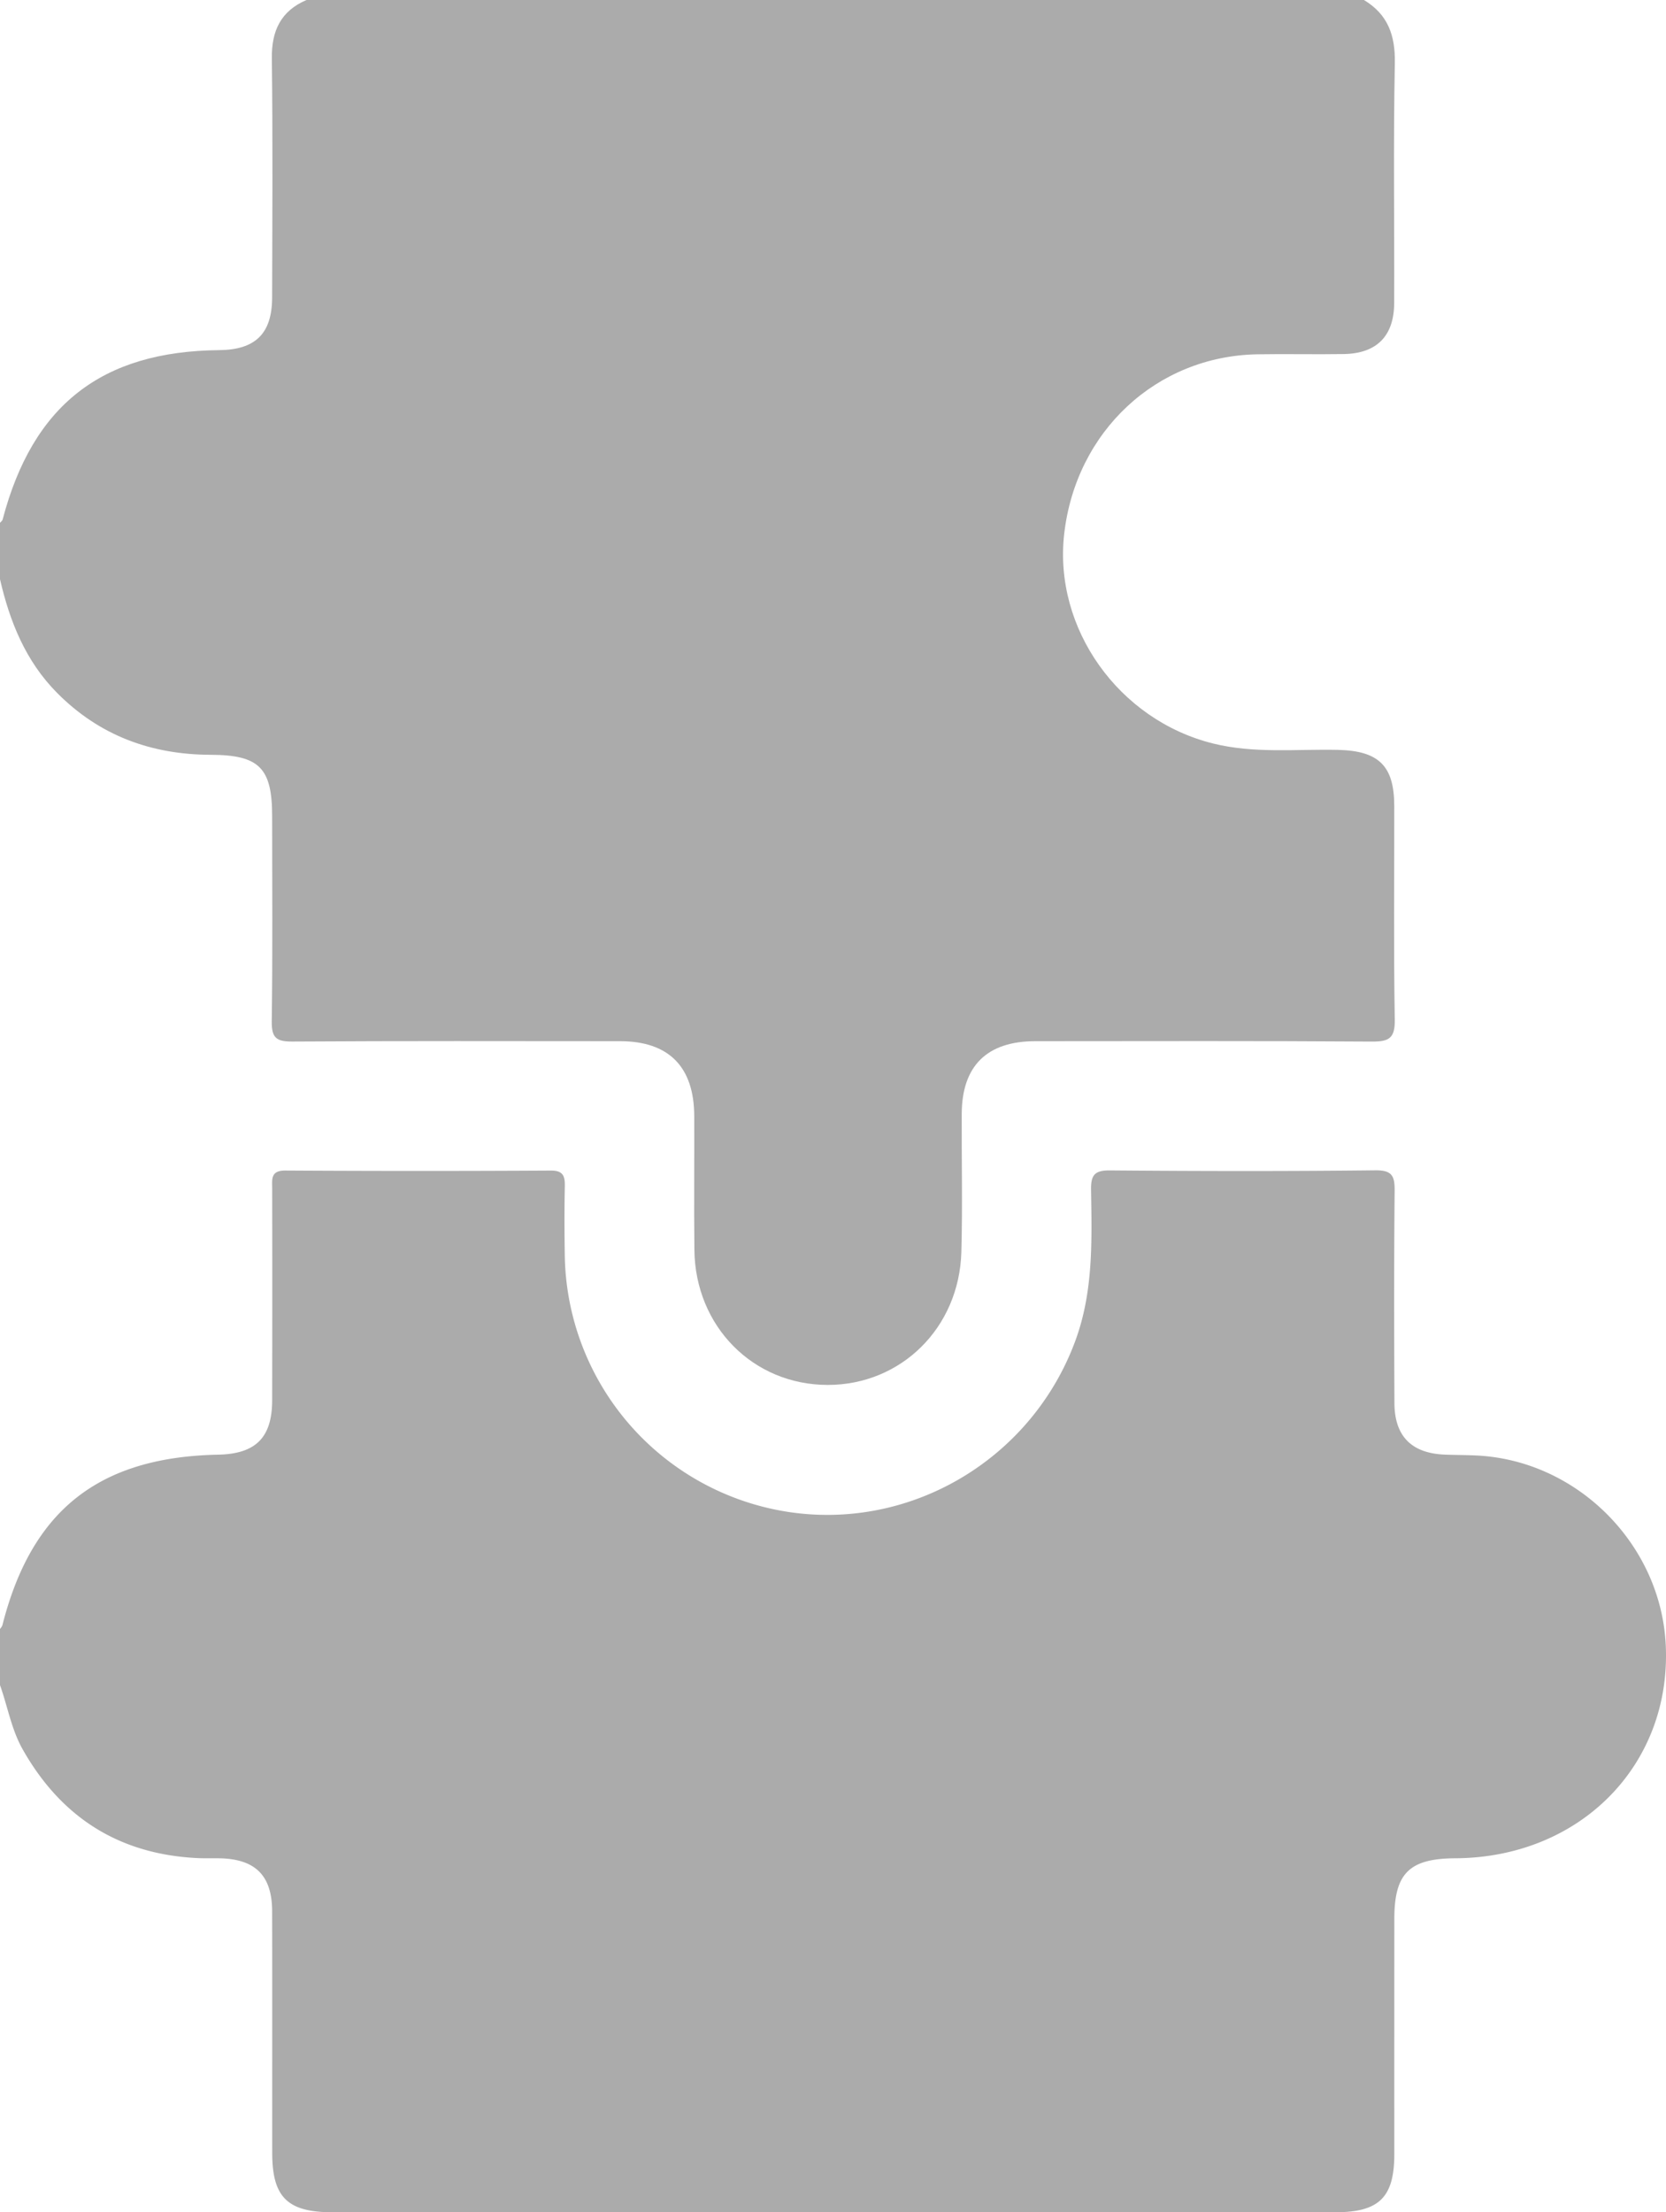
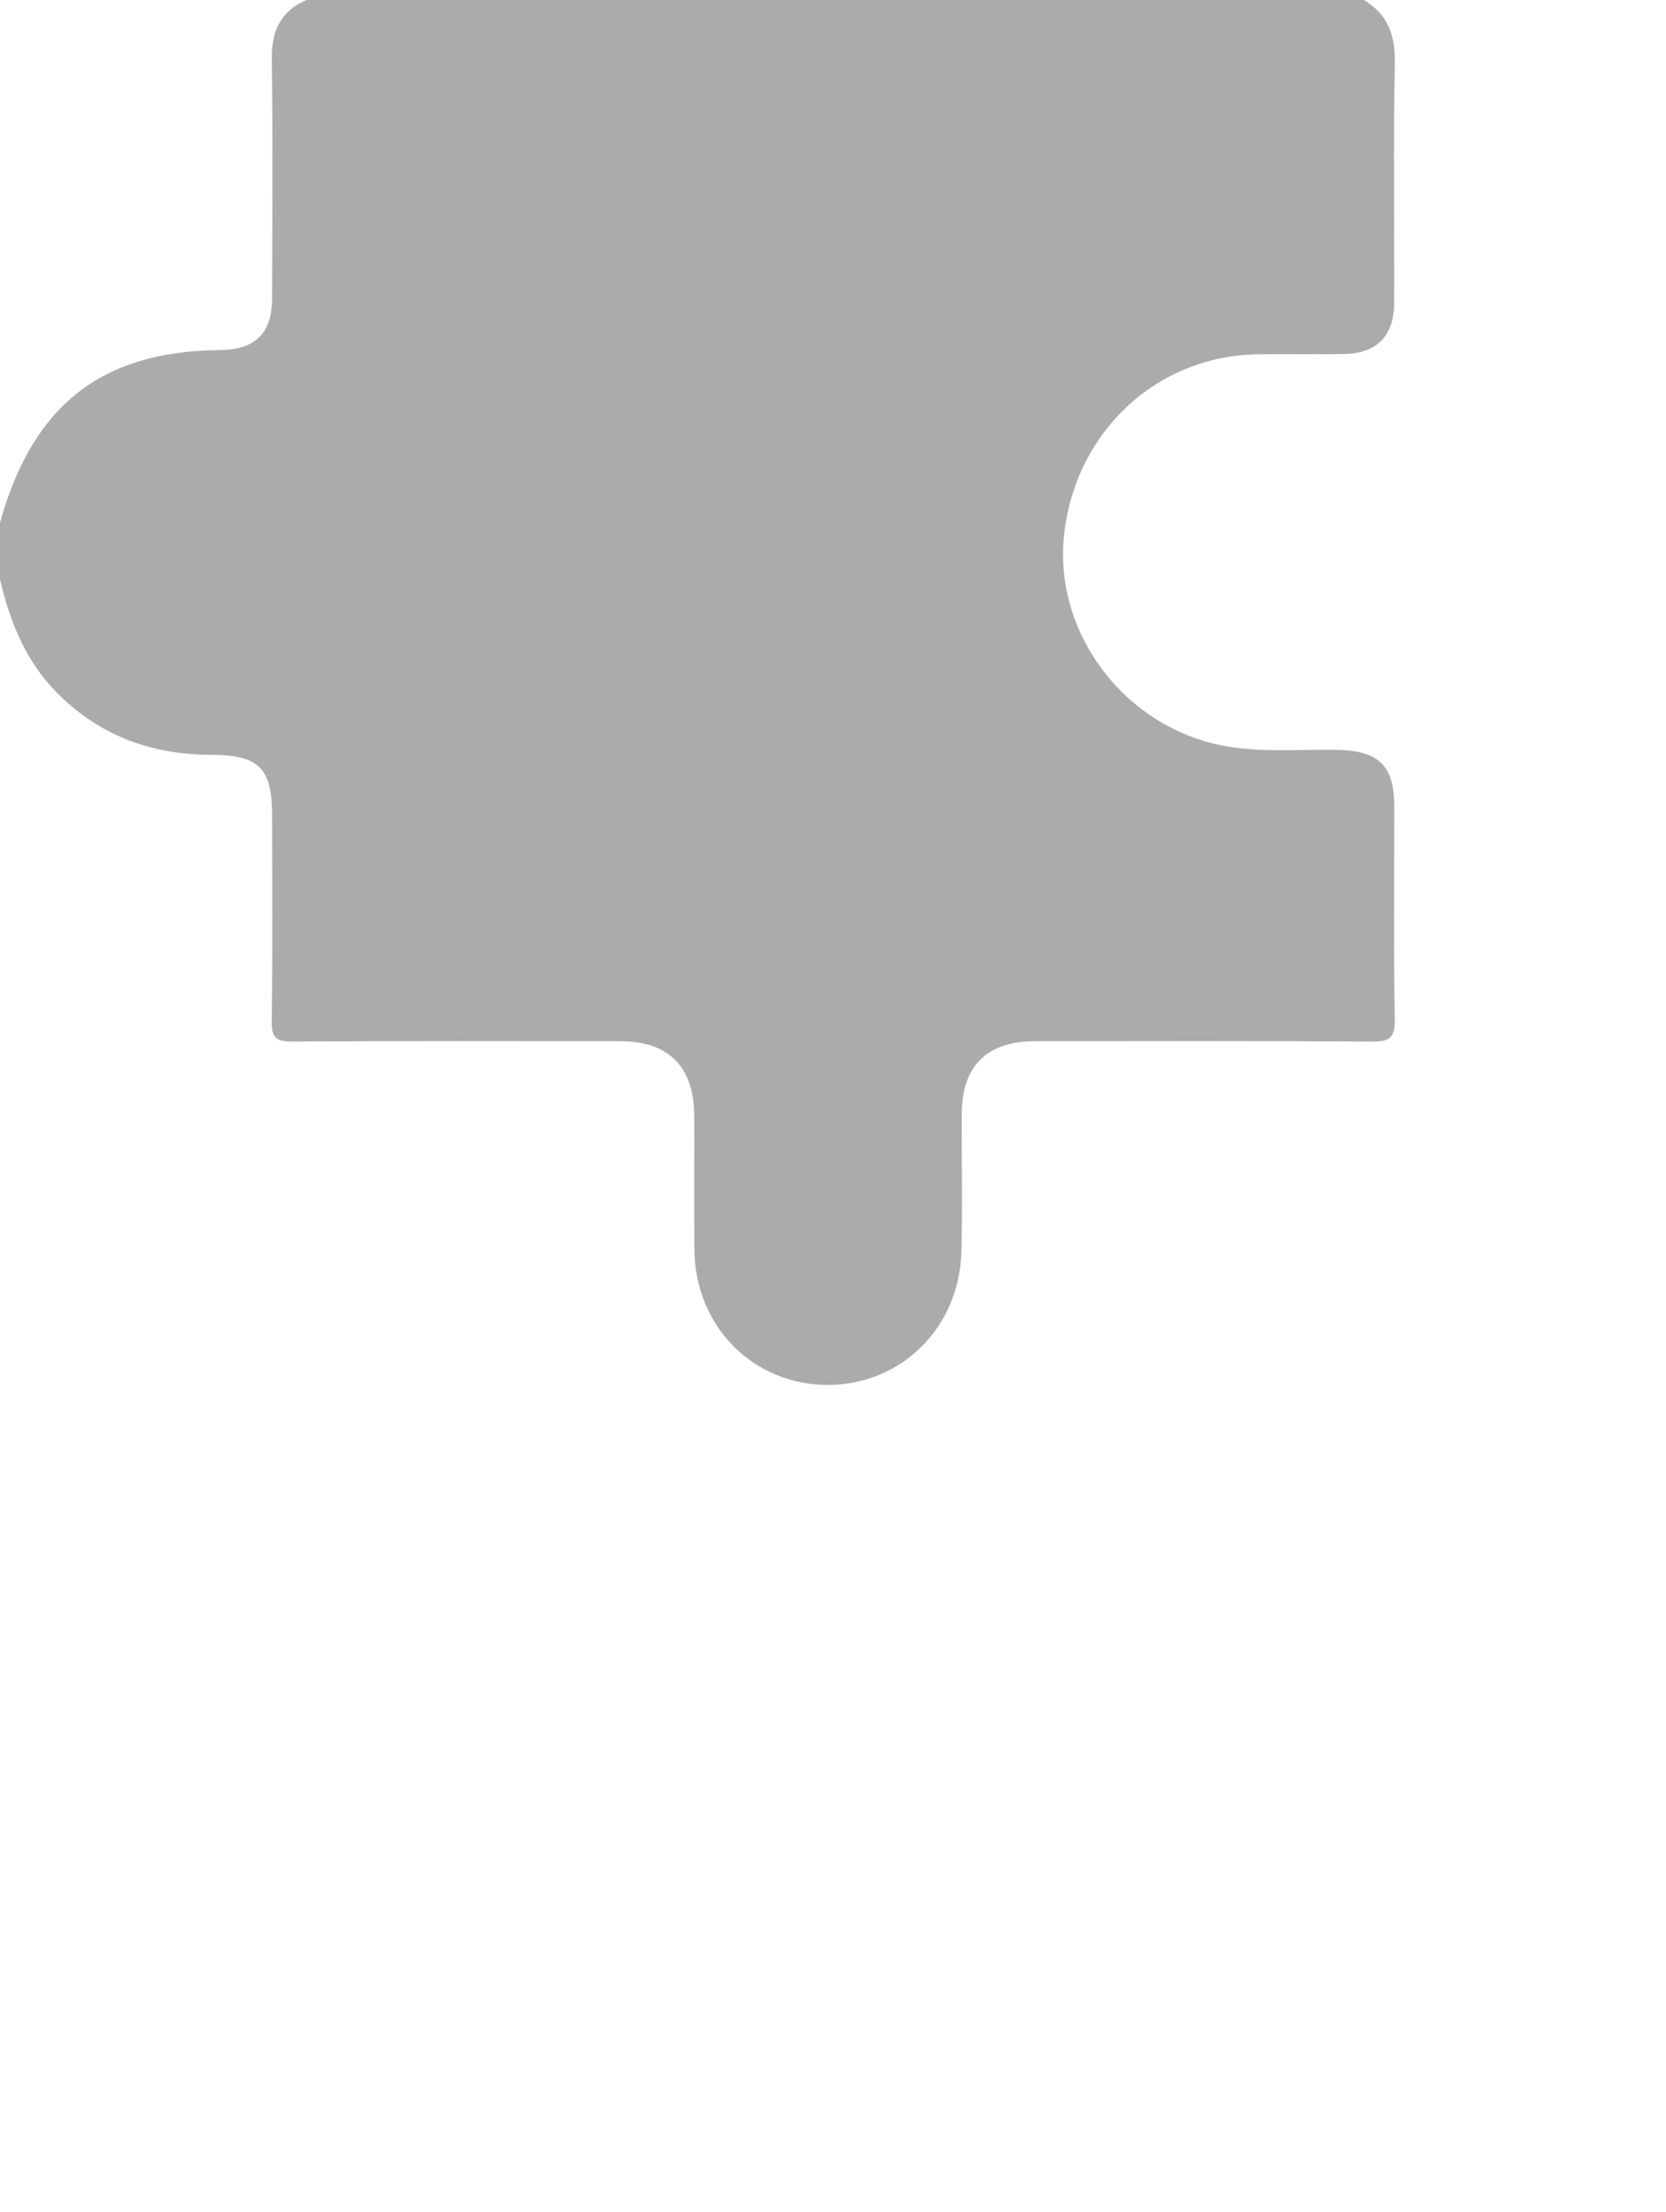
<svg xmlns="http://www.w3.org/2000/svg" width="350.692" height="465.494" viewBox="0 0 350.692 465.494">
  <defs>
    <style>.a{fill:#ababab;}</style>
  </defs>
-   <path class="a" d="M85.172,24.156h222.6c5.035,3.033,6.617,7.426,6.5,13.3-.327,16.805-.08,33.62-.134,50.43-.022,6.983-3.677,10.66-10.632,10.769-6.052.1-12.109-.052-18.161.052-21.214.367-38.2,16.178-40.67,37.782-2.272,19.882,11.456,39.188,31.371,44.119,8.653,2.143,17.469,1.146,26.219,1.334,8.6.185,11.874,3.33,11.886,11.779.022,14.993-.144,29.989.107,44.978.067,3.954-1.226,4.645-4.849,4.62-23.61-.163-47.221-.093-70.832-.079-10.159,0-15.427,5.2-15.473,15.28-.044,9.692.19,19.391-.077,29.076-.441,15.955-12.7,27.986-28.141,27.97-15.686-.016-27.874-12.3-28.055-28.409-.1-9.389,0-18.78-.031-28.169-.036-10.371-5.36-15.743-15.6-15.749-23-.013-46.011-.073-69.016.073-3.348.021-4.367-.786-4.319-4.247.2-14.385.088-28.775.083-43.162,0-10.144-2.681-12.893-12.93-12.926-12.534-.04-23.422-4.04-32.334-13.02-6.624-6.676-9.973-15-12.032-23.97V134.165c.192-.224.492-.42.56-.677C27.552,109.4,42.026,98.071,66.8,97.83c7.63-.074,11.126-3.478,11.144-11.056.041-16.783.149-33.569-.059-50.35C77.814,30.6,79.779,26.485,85.172,24.156Z" transform="translate(-20.662 -24.156)" />
-   <path class="a" d="M20.662,378.73V366.911a2.766,2.766,0,0,0,.494-.747c6.138-24.219,20.282-35.411,45.423-35.924,7.9-.161,11.353-3.579,11.371-11.41q.048-22.267.006-44.537c0-1.968-.4-3.855,2.793-3.836q27.93.166,55.862.006c2.579-.012,2.987,1.133,2.944,3.3-.1,4.846-.082,9.7-.007,14.542A55.464,55.464,0,0,0,185.9,342.179c26.141,4.324,51.806-10.815,61.077-35.78,3.857-10.386,3.519-21.118,3.351-31.852-.048-3.081.685-4.143,3.965-4.115,18.62.157,37.243.191,55.861-.022,3.693-.042,4.107,1.323,4.077,4.446-.142,14.844-.106,29.691-.042,44.536.029,6.979,3.625,10.561,10.61,10.838,2.268.091,4.541.075,6.808.192,21.213,1.092,38.773,18.817,39.705,40.056,1.1,25.17-18.11,44.548-44.311,44.688-9.681.052-12.827,3.166-12.831,12.739q-.012,24.768-.006,49.536c-.007,9.067-3.186,12.2-12.369,12.205q-105.594.007-211.189,0c-9.416,0-12.633-3.164-12.64-12.445-.012-16.967.023-33.933-.018-50.9-.017-7.544-3.574-11.02-11.189-11.132-1.514-.023-3.031.031-4.541-.043-16.469-.8-28.646-8.531-36.753-22.828C23.056,388.057,22.28,383.247,20.662,378.73Z" transform="translate(-20.662 -24.156)" />
+   <path class="a" d="M85.172,24.156h222.6c5.035,3.033,6.617,7.426,6.5,13.3-.327,16.805-.08,33.62-.134,50.43-.022,6.983-3.677,10.66-10.632,10.769-6.052.1-12.109-.052-18.161.052-21.214.367-38.2,16.178-40.67,37.782-2.272,19.882,11.456,39.188,31.371,44.119,8.653,2.143,17.469,1.146,26.219,1.334,8.6.185,11.874,3.33,11.886,11.779.022,14.993-.144,29.989.107,44.978.067,3.954-1.226,4.645-4.849,4.62-23.61-.163-47.221-.093-70.832-.079-10.159,0-15.427,5.2-15.473,15.28-.044,9.692.19,19.391-.077,29.076-.441,15.955-12.7,27.986-28.141,27.97-15.686-.016-27.874-12.3-28.055-28.409-.1-9.389,0-18.78-.031-28.169-.036-10.371-5.36-15.743-15.6-15.749-23-.013-46.011-.073-69.016.073-3.348.021-4.367-.786-4.319-4.247.2-14.385.088-28.775.083-43.162,0-10.144-2.681-12.893-12.93-12.926-12.534-.04-23.422-4.04-32.334-13.02-6.624-6.676-9.973-15-12.032-23.97V134.165C27.552,109.4,42.026,98.071,66.8,97.83c7.63-.074,11.126-3.478,11.144-11.056.041-16.783.149-33.569-.059-50.35C77.814,30.6,79.779,26.485,85.172,24.156Z" transform="translate(-20.662 -24.156)" />
</svg>